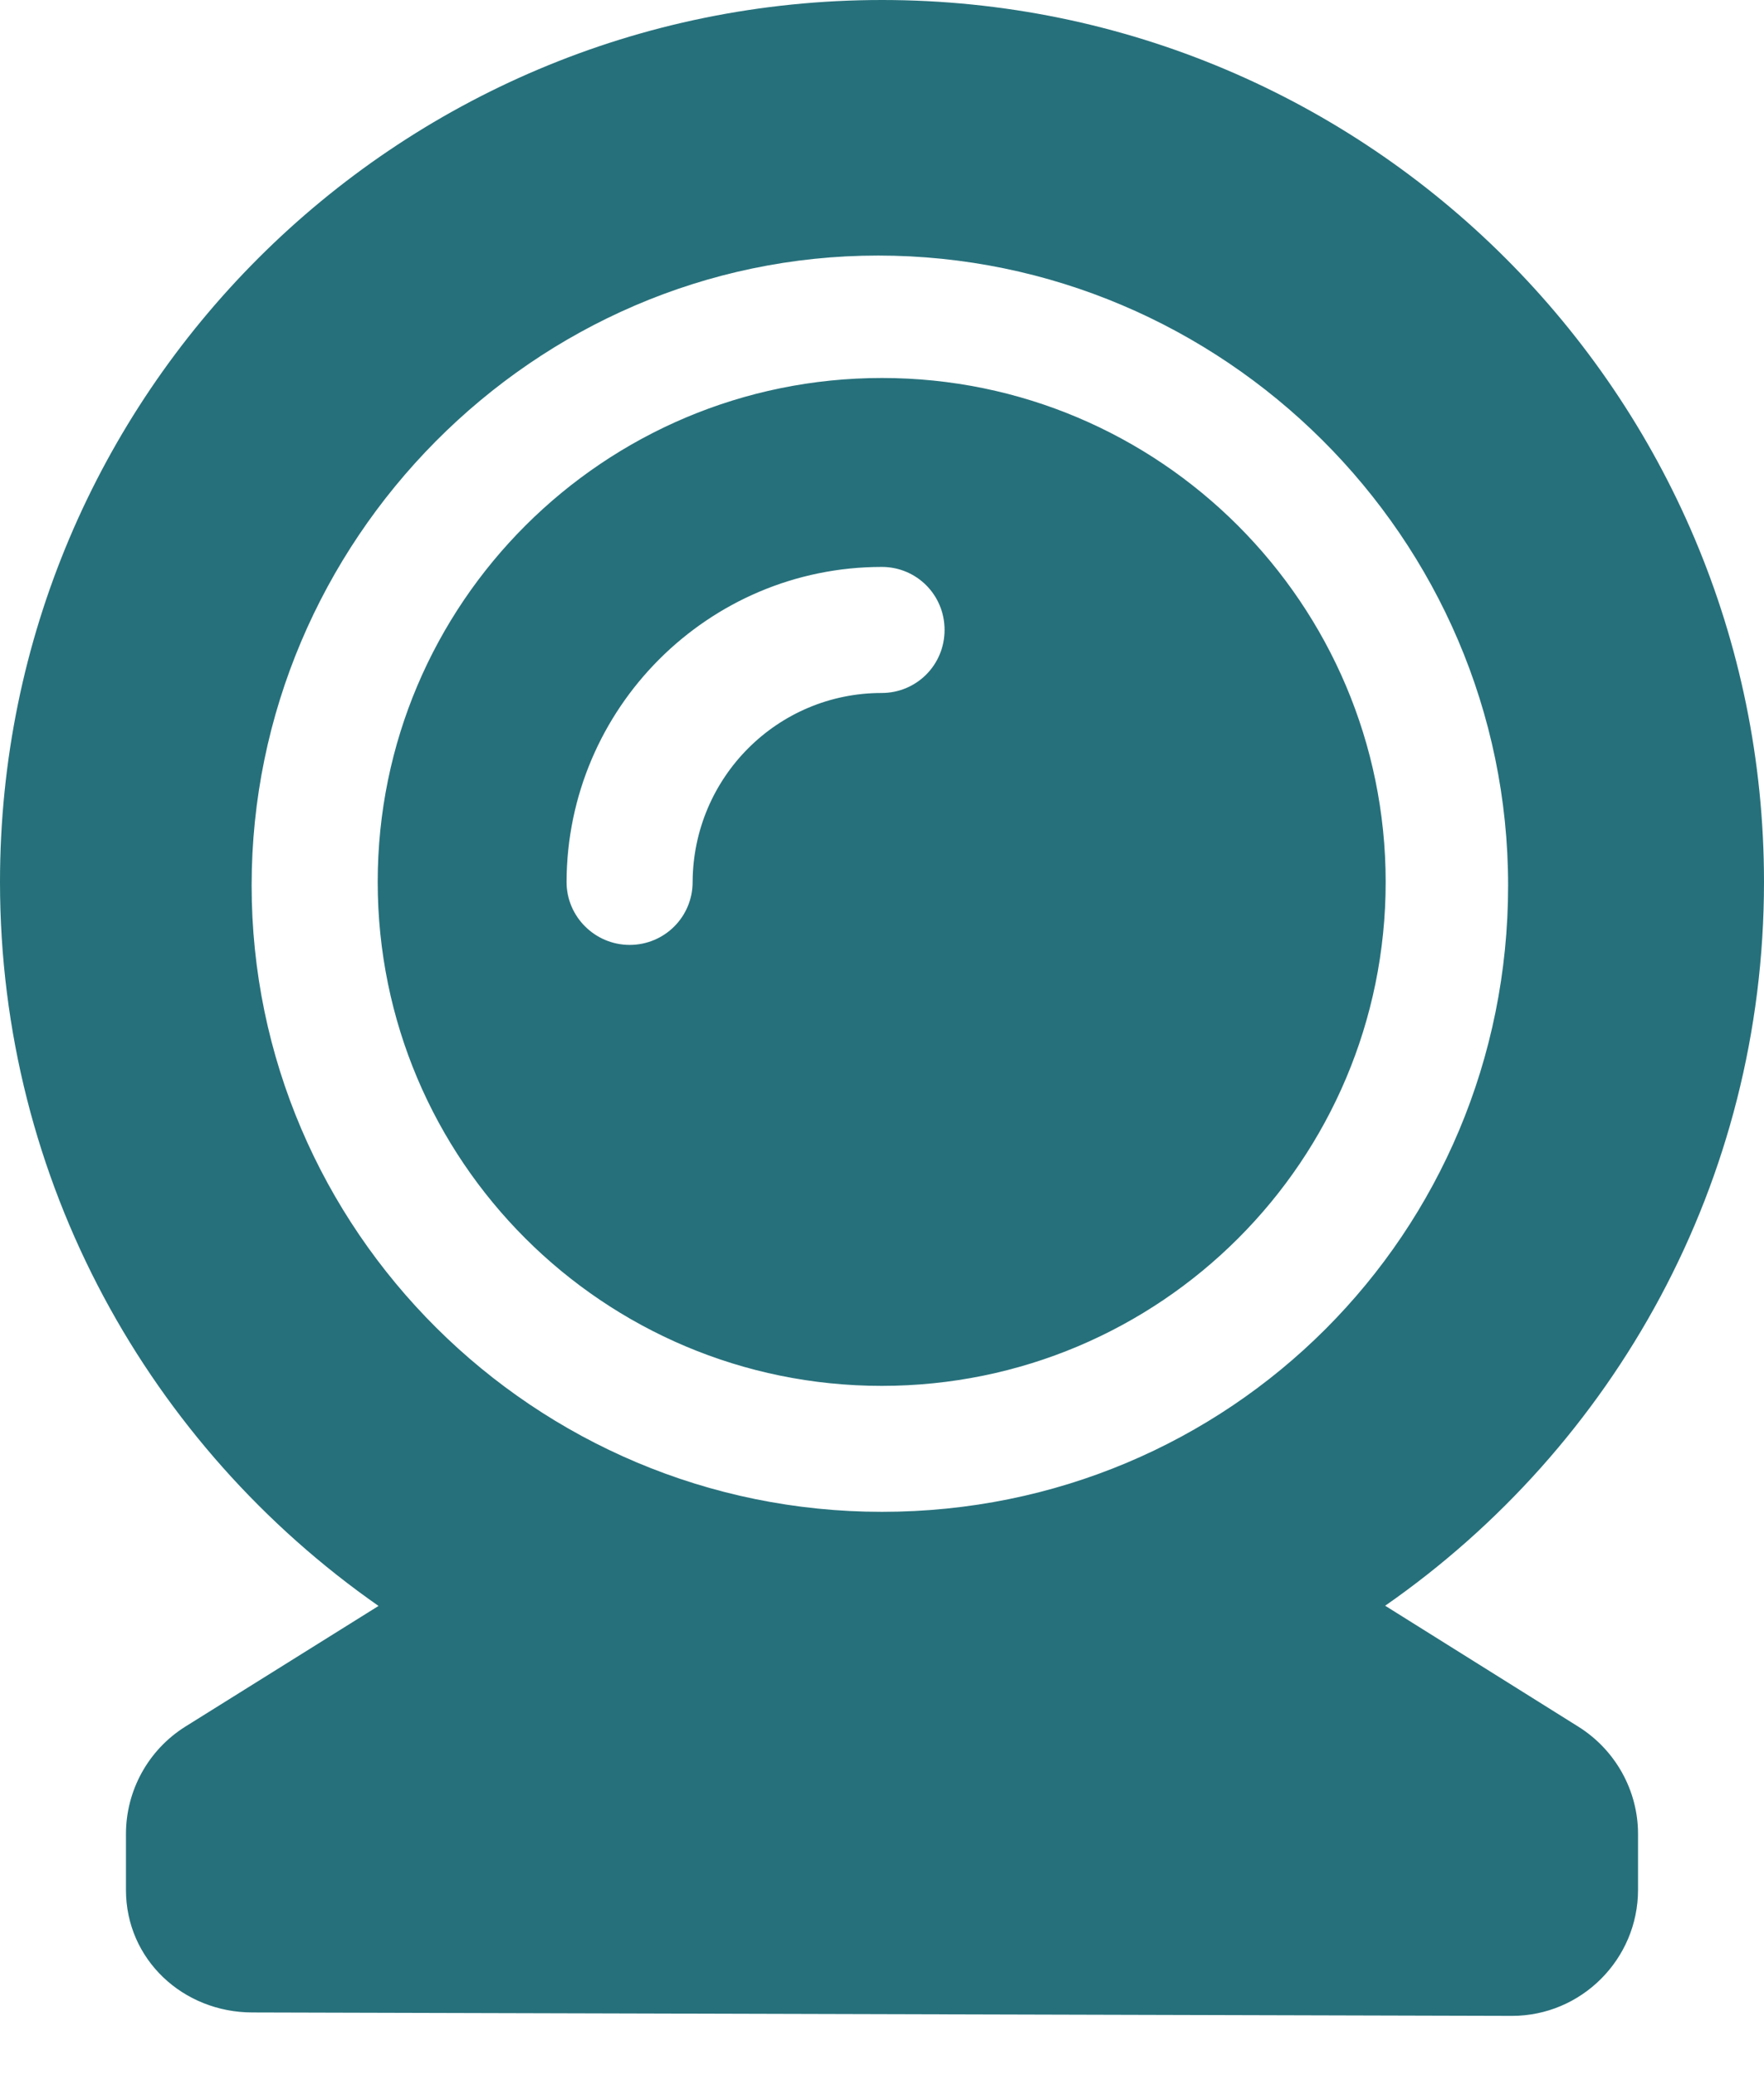
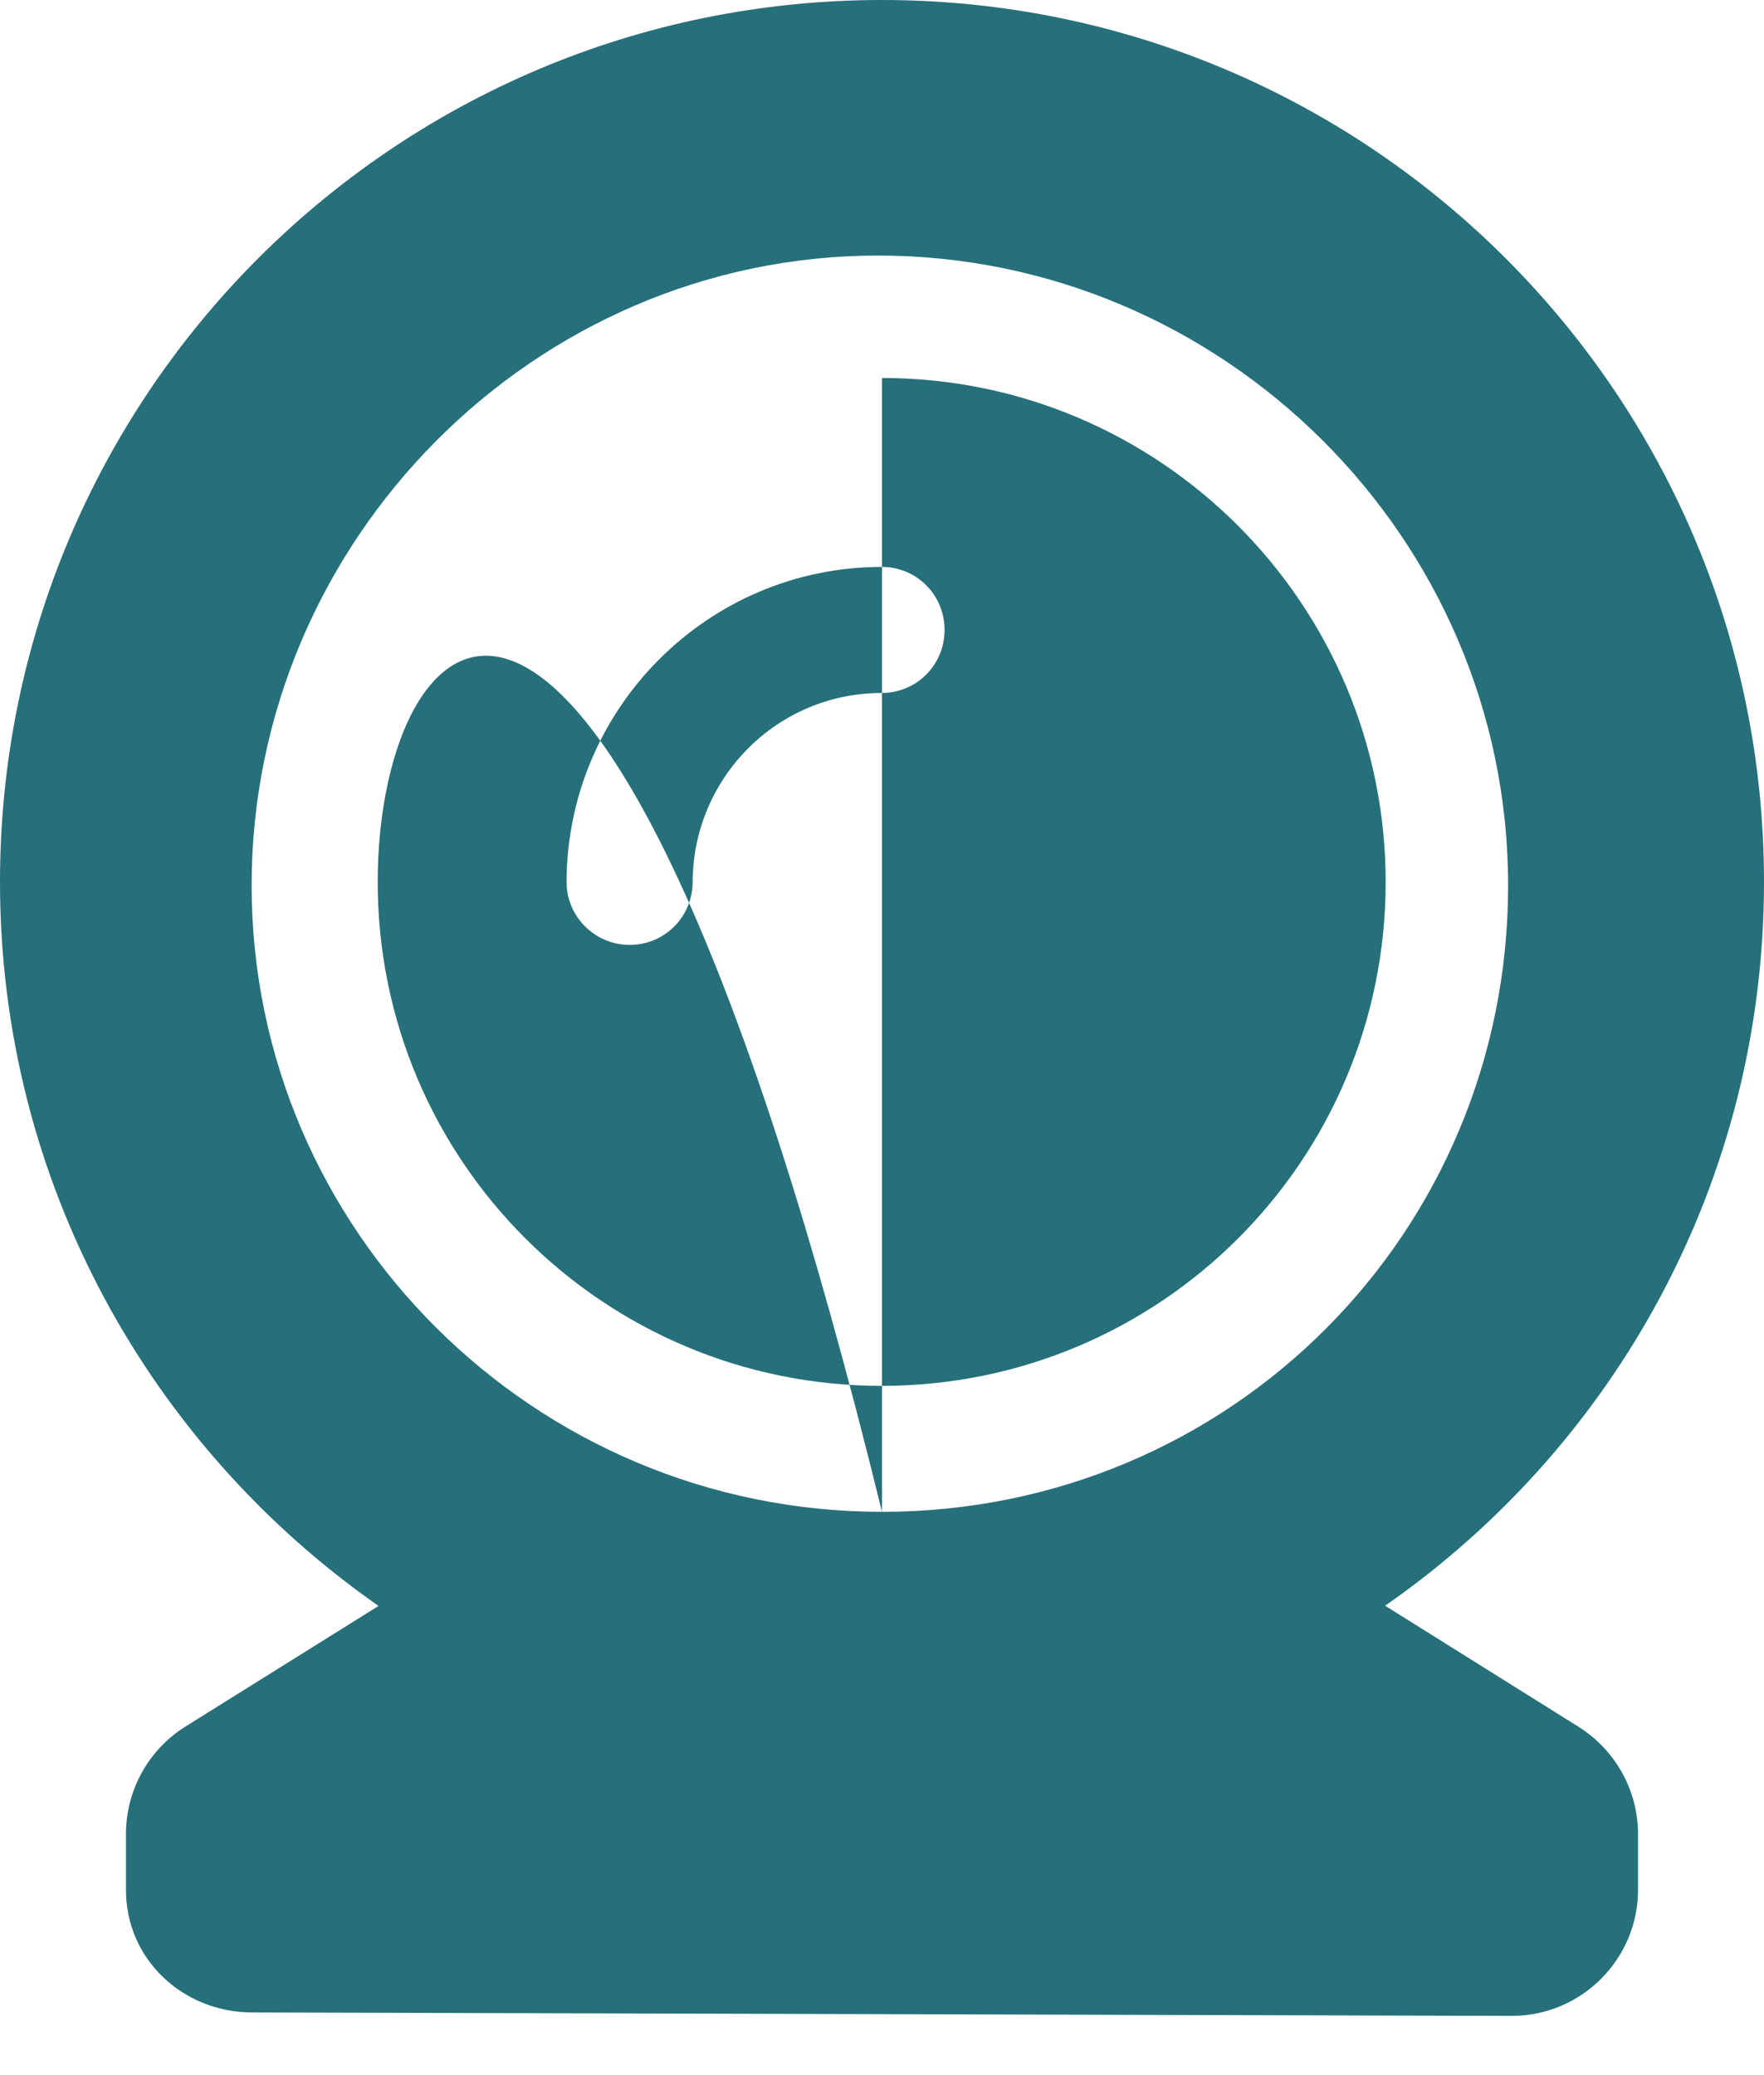
<svg xmlns="http://www.w3.org/2000/svg" width="17" height="20" viewBox="0 0 17 20" fill="none">
-   <path d="M15.213 16.643L13.349 15.476C15.554 13.941 17 11.395 17 8.5C17 3.802 13.19 0 8.5 0C3.802 0 0 3.806 0 8.5C0 11.393 1.447 13.941 3.648 15.478L1.783 16.643C1.428 16.867 1.214 17.258 1.214 17.675V18.216C1.214 18.885 1.764 19.396 2.433 19.396L14.571 19.429C15.24 19.429 15.786 18.883 15.786 18.214V17.675C15.786 17.258 15.569 16.867 15.213 16.643ZM8.5 14.571C5.147 14.571 2.425 11.854 2.425 8.534C2.425 5.215 5.143 2.463 8.462 2.463C11.781 2.463 14.534 5.18 14.534 8.534C14.534 11.888 11.851 14.571 8.5 14.571ZM8.5 3.643C5.821 3.643 3.64 5.813 3.64 8.5C3.64 11.187 5.817 13.357 8.497 13.357C11.182 13.357 13.354 11.185 13.354 8.5C13.353 5.821 11.179 3.643 8.5 3.643ZM8.496 6.679C7.491 6.679 6.68 7.494 6.675 8.5C6.675 8.837 6.404 9.107 6.068 9.107C5.736 9.107 5.46 8.837 5.46 8.5C5.465 6.826 6.824 5.464 8.498 5.464C8.835 5.464 9.103 5.735 9.103 6.071C9.103 6.408 8.834 6.679 8.496 6.679Z" fill="#26707B" />
+   <path d="M15.213 16.643L13.349 15.476C15.554 13.941 17 11.395 17 8.5C17 3.802 13.19 0 8.5 0C3.802 0 0 3.806 0 8.5C0 11.393 1.447 13.941 3.648 15.478L1.783 16.643C1.428 16.867 1.214 17.258 1.214 17.675V18.216C1.214 18.885 1.764 19.396 2.433 19.396L14.571 19.429C15.24 19.429 15.786 18.883 15.786 18.214V17.675C15.786 17.258 15.569 16.867 15.213 16.643ZM8.5 14.571C5.147 14.571 2.425 11.854 2.425 8.534C2.425 5.215 5.143 2.463 8.462 2.463C11.781 2.463 14.534 5.18 14.534 8.534C14.534 11.888 11.851 14.571 8.5 14.571ZC5.821 3.643 3.64 5.813 3.64 8.5C3.64 11.187 5.817 13.357 8.497 13.357C11.182 13.357 13.354 11.185 13.354 8.5C13.353 5.821 11.179 3.643 8.5 3.643ZM8.496 6.679C7.491 6.679 6.68 7.494 6.675 8.5C6.675 8.837 6.404 9.107 6.068 9.107C5.736 9.107 5.46 8.837 5.46 8.5C5.465 6.826 6.824 5.464 8.498 5.464C8.835 5.464 9.103 5.735 9.103 6.071C9.103 6.408 8.834 6.679 8.496 6.679Z" fill="#26707B" />
</svg>